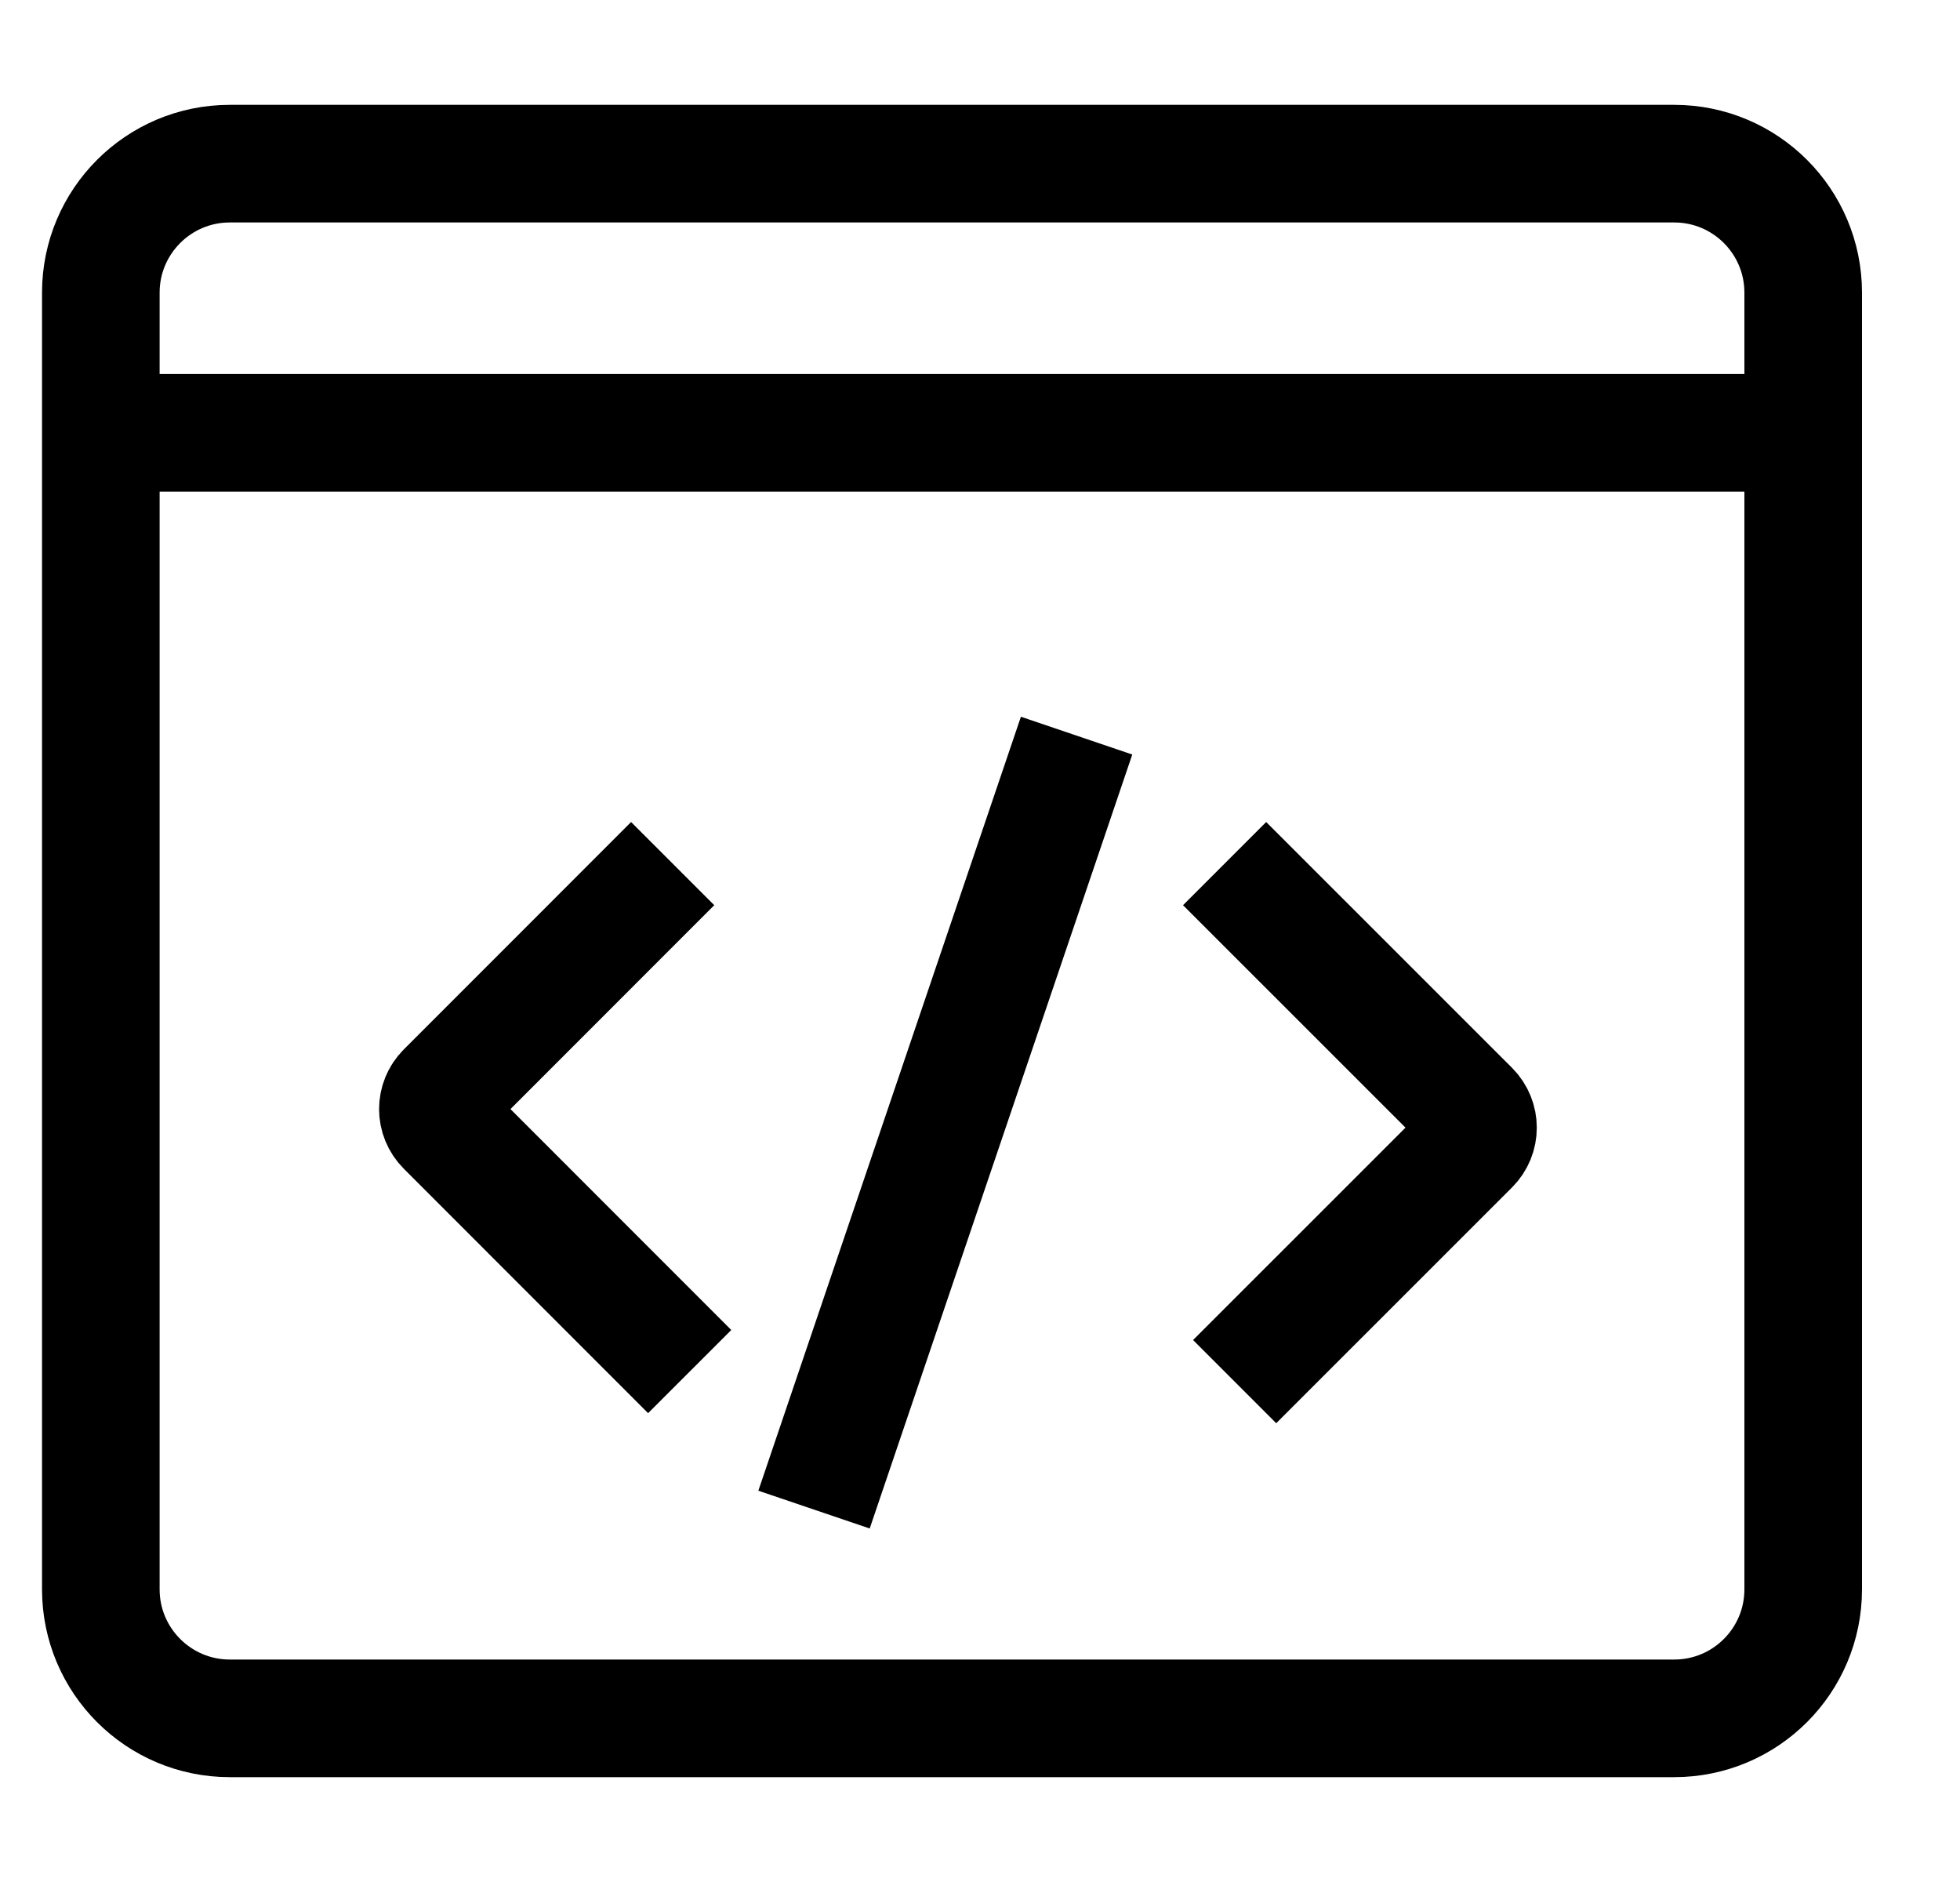
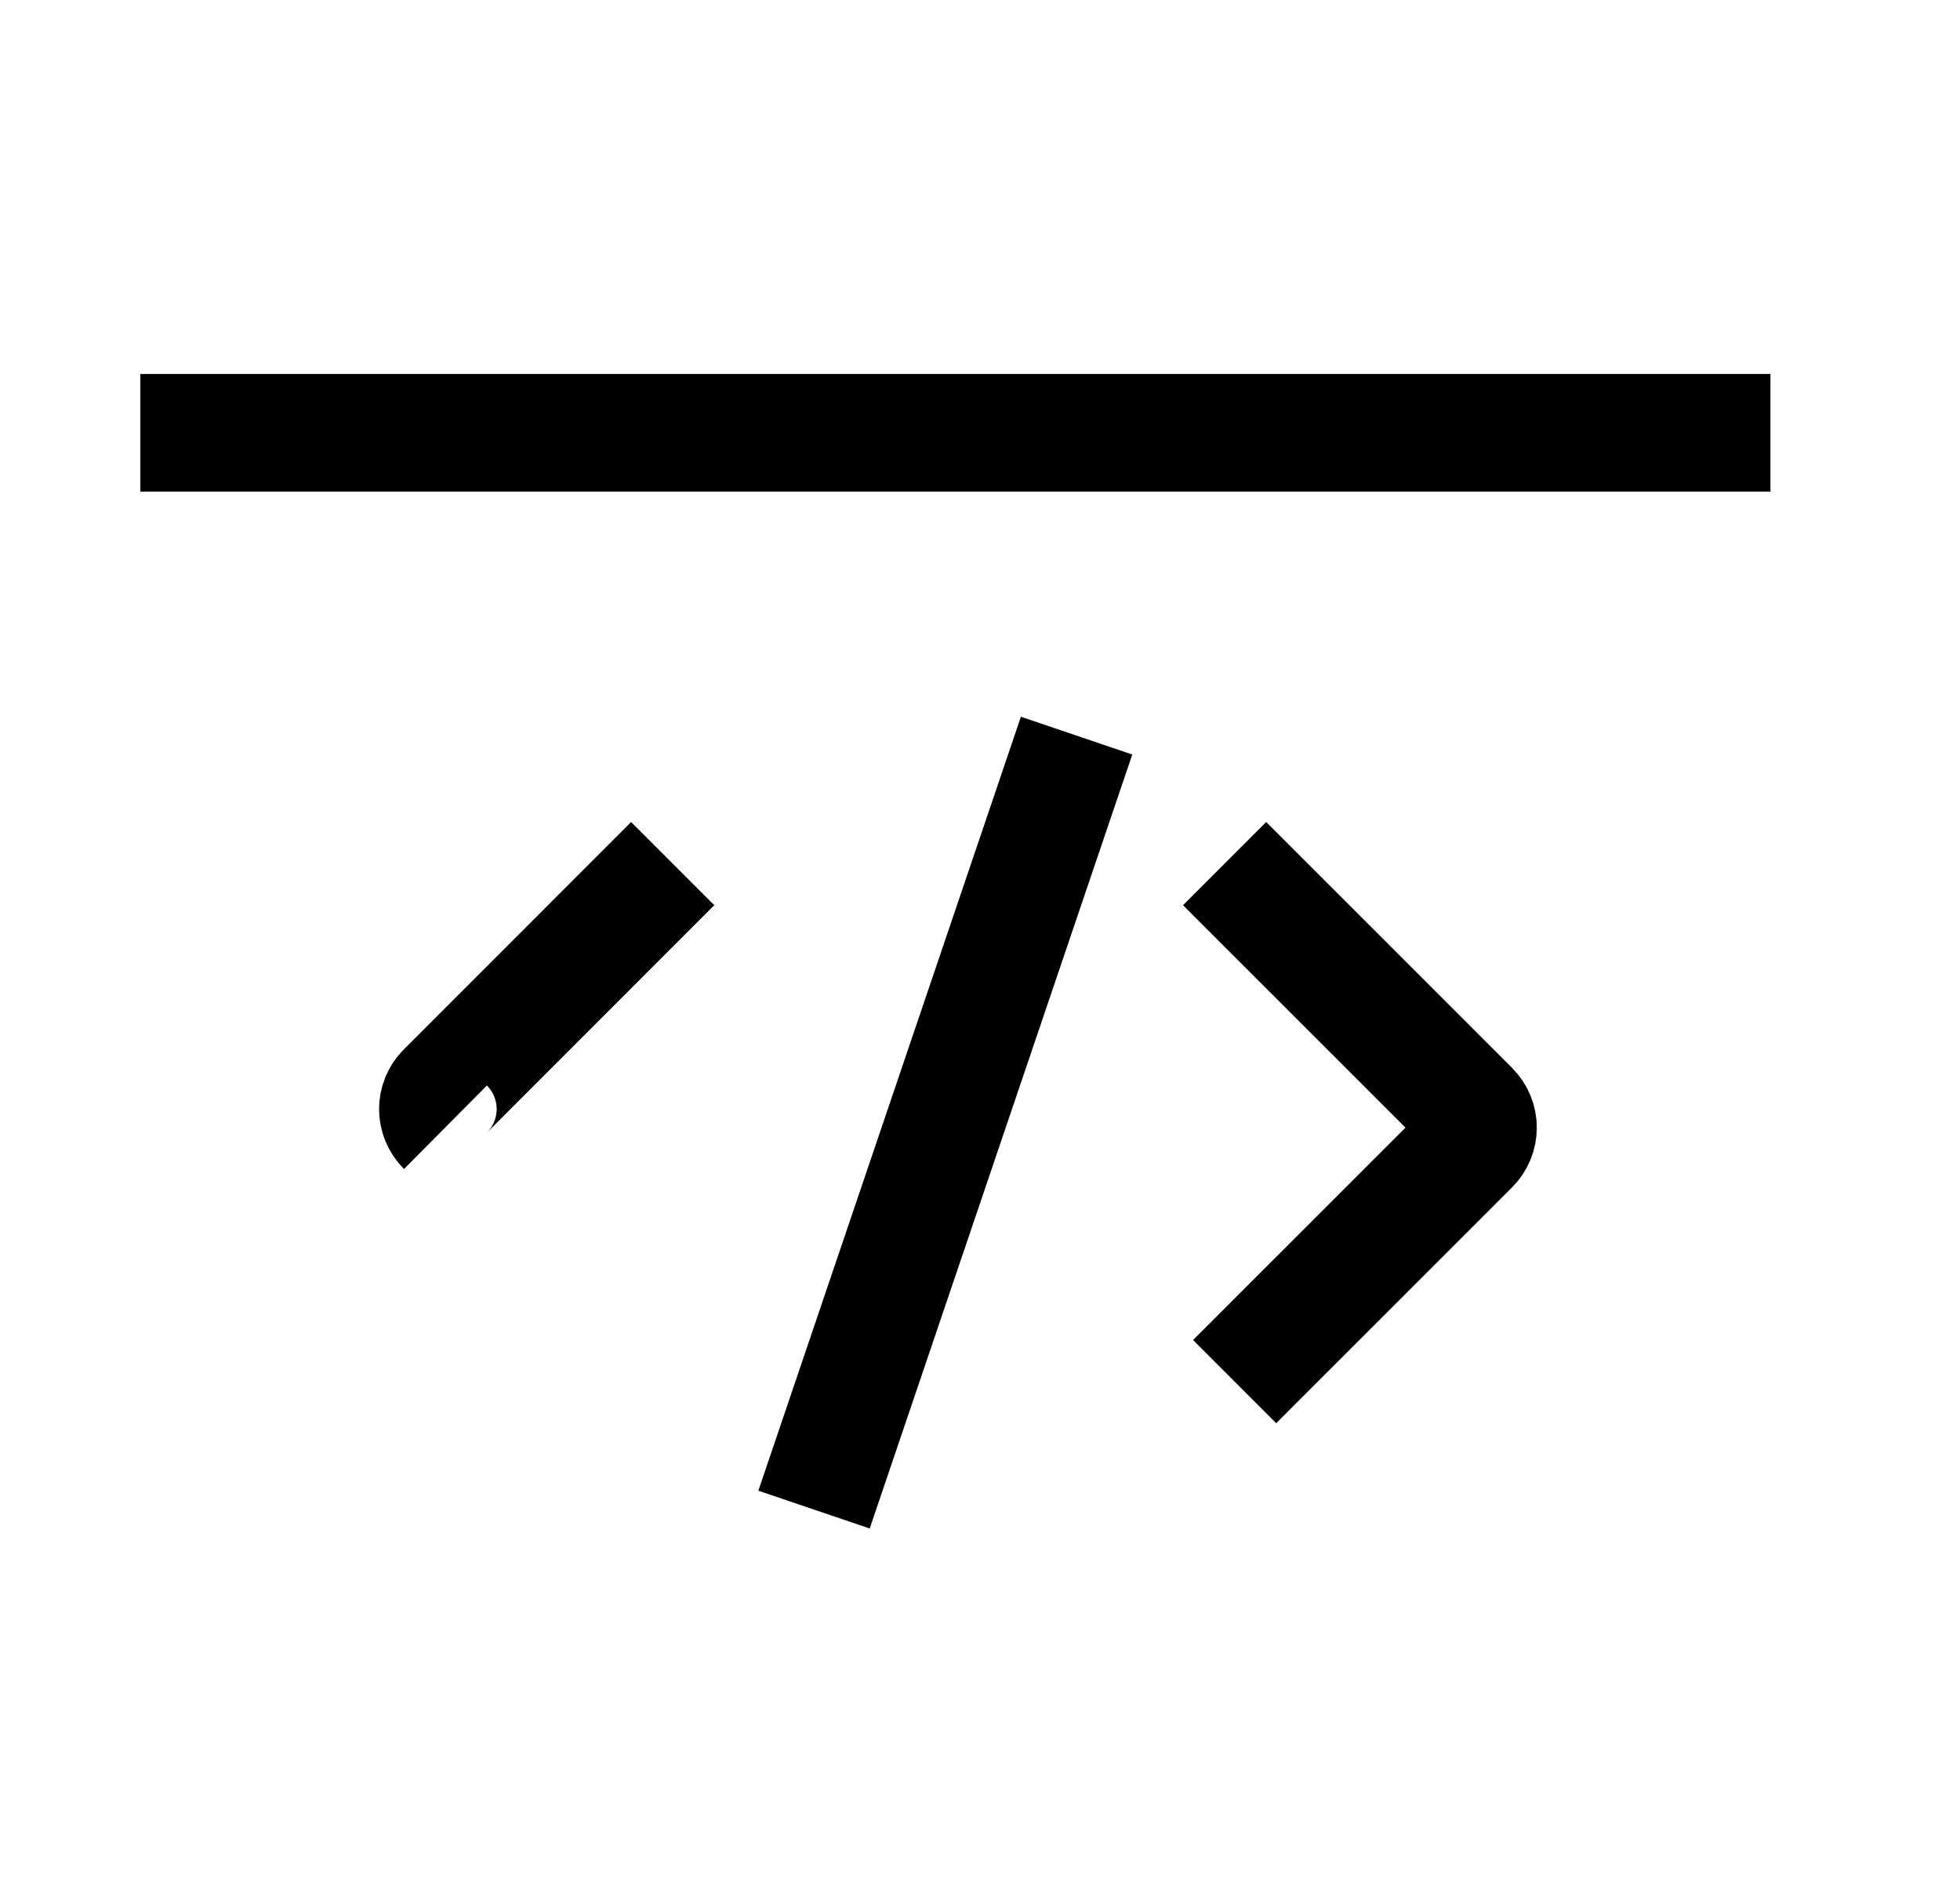
<svg xmlns="http://www.w3.org/2000/svg" width="25" height="24" viewBox="0 0 25 24" fill="none">
-   <path d="M21.355 2.087H2.931C2.023 2.087 1.286 2.824 1.286 3.732V20.268C1.286 21.176 2.023 21.913 2.931 21.913H21.355C22.264 21.913 23 21.176 23 20.268V3.732C23 2.824 22.264 2.087 21.355 2.087Z" stroke="black" stroke-width="1.5" stroke-miterlimit="10" />
-   <path d="M8.58 11.013L5.682 13.912C5.553 14.04 5.553 14.247 5.682 14.375L8.797 17.491" stroke="black" stroke-width="1.5" stroke-miterlimit="10" />
+   <path d="M8.58 11.013L5.682 13.912C5.553 14.04 5.553 14.247 5.682 14.375" stroke="black" stroke-width="1.5" stroke-miterlimit="10" />
  <path d="M10.383 19.251L13.732 9.381" stroke="black" stroke-width="1.5" stroke-miterlimit="10" />
  <path d="M15.62 11.013L18.756 14.148C18.884 14.277 18.884 14.484 18.756 14.612L15.748 17.619" stroke="black" stroke-width="1.5" stroke-miterlimit="10" />
  <path d="M1.79 5.519H22.582" stroke="black" stroke-width="1.5" stroke-miterlimit="10" />
</svg>